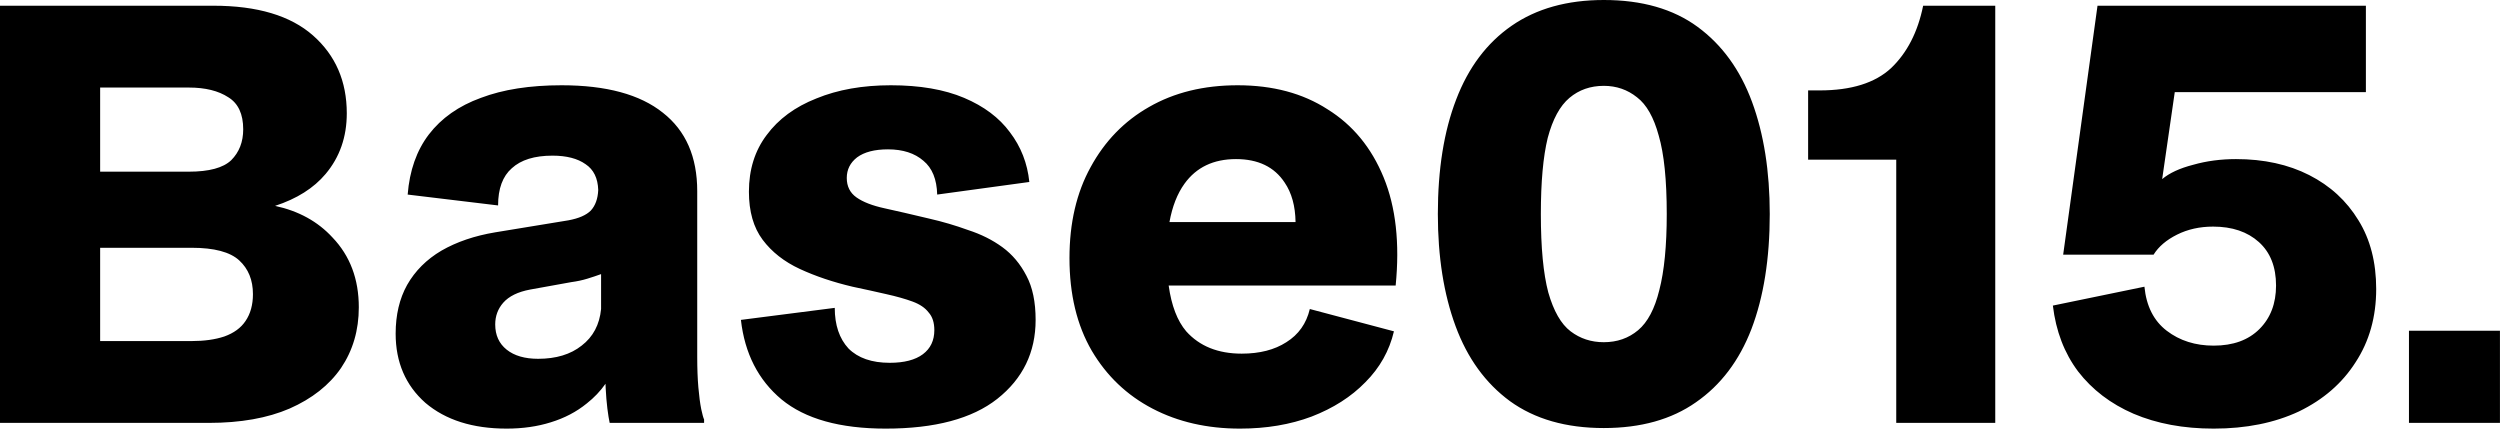
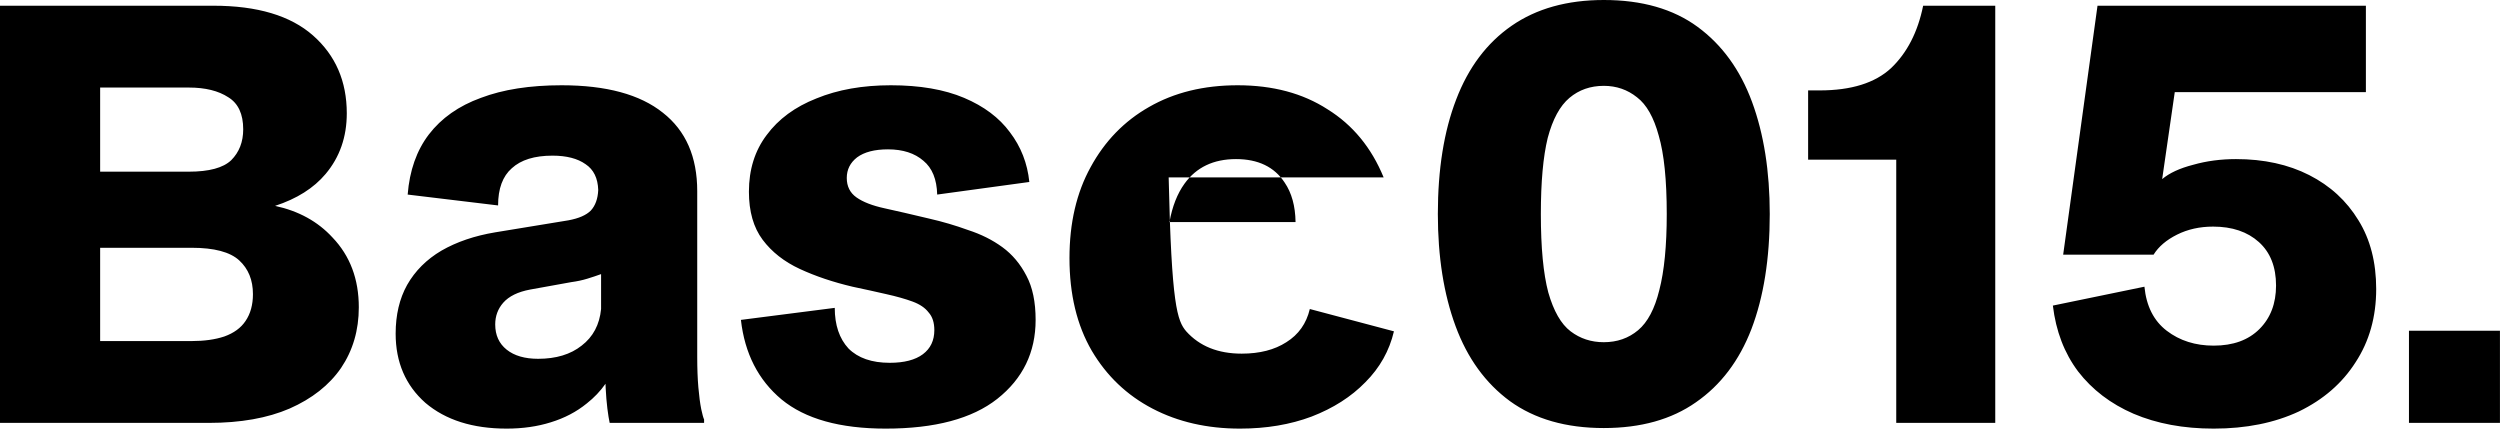
<svg xmlns="http://www.w3.org/2000/svg" width="346" height="60" viewBox="0 0 346 60" fill="none">
-   <path d="M77.726 11.801C83.903 11.801 88.576 13.067 91.744 15.602C94.912 18.083 96.496 21.7 96.496 26.452V49.42C96.496 51.004 96.549 52.404 96.654 53.618C96.76 54.833 96.892 55.836 97.051 56.628C97.209 57.366 97.341 57.841 97.446 58.053V58.528H84.379C84.273 58.053 84.167 57.393 84.061 56.548C83.956 55.703 83.877 54.753 83.824 53.697L83.802 53.114C83.087 54.133 82.223 55.04 81.211 55.836C79.785 56.998 78.121 57.868 76.221 58.449C74.373 59.03 72.34 59.32 70.122 59.32C65.423 59.32 61.674 58.132 58.876 55.756C56.131 53.327 54.758 50.133 54.758 46.173C54.758 43.586 55.286 41.342 56.342 39.441C57.451 37.488 59.035 35.904 61.094 34.69C63.206 33.475 65.687 32.63 68.538 32.154L78.676 30.491C80.101 30.227 81.131 29.779 81.765 29.145C82.398 28.459 82.742 27.508 82.795 26.294C82.742 24.657 82.161 23.469 81.052 22.73C79.943 21.938 78.412 21.542 76.459 21.542C73.977 21.542 72.102 22.123 70.835 23.284C69.568 24.393 68.935 26.11 68.935 28.433L56.421 26.928C56.685 23.601 57.662 20.829 59.352 18.611C61.094 16.341 63.496 14.652 66.559 13.543C69.621 12.381 73.343 11.801 77.726 11.801ZM123.292 11.801C127.305 11.801 130.684 12.381 133.43 13.543C136.175 14.705 138.287 16.288 139.766 18.295C141.297 20.301 142.195 22.598 142.459 25.186L129.707 26.928C129.654 24.816 129.021 23.258 127.807 22.255C126.592 21.199 124.956 20.671 122.896 20.671C121.048 20.671 119.622 21.04 118.619 21.779C117.669 22.518 117.193 23.469 117.193 24.631C117.193 25.792 117.643 26.69 118.54 27.323C119.438 27.957 120.731 28.459 122.421 28.828C124.11 29.198 126.17 29.673 128.599 30.254C130.447 30.676 132.242 31.204 133.984 31.838C135.78 32.419 137.364 33.211 138.736 34.214C140.109 35.217 141.218 36.537 142.062 38.174C142.907 39.758 143.33 41.791 143.33 44.273C143.33 48.76 141.561 52.404 138.023 55.202C134.539 57.948 129.39 59.32 122.579 59.32C116.243 59.32 111.439 57.974 108.165 55.281C104.944 52.589 103.07 48.919 102.542 44.273L115.53 42.609C115.53 44.985 116.164 46.86 117.432 48.232C118.752 49.552 120.652 50.212 123.134 50.212C125.14 50.212 126.672 49.816 127.728 49.024C128.783 48.233 129.311 47.124 129.312 45.698C129.312 44.642 129.047 43.824 128.52 43.243C128.044 42.61 127.305 42.108 126.302 41.738C125.299 41.369 124.084 41.025 122.658 40.708C121.286 40.391 119.728 40.048 117.985 39.679C115.293 39.045 112.864 38.227 110.699 37.224C108.535 36.221 106.819 34.874 105.552 33.185C104.285 31.495 103.65 29.277 103.65 26.531C103.65 23.469 104.469 20.855 106.105 18.69C107.742 16.473 110.039 14.784 112.996 13.622C115.953 12.408 119.385 11.801 123.292 11.801ZM171.3 11.801C176.157 11.801 180.302 12.909 183.734 15.127C187.219 17.292 189.807 20.433 191.496 24.552C193.186 28.67 193.74 33.66 193.159 39.52H161.743C162.129 42.293 162.938 44.405 164.172 45.856C166.02 47.916 168.581 48.945 171.854 48.945C174.336 48.945 176.395 48.417 178.031 47.361C179.721 46.305 180.804 44.774 181.279 42.768L192.921 45.856C192.287 48.549 190.967 50.899 188.961 52.905C187.007 54.911 184.526 56.496 181.517 57.657C178.56 58.766 175.259 59.32 171.616 59.32C167.076 59.32 163.037 58.396 159.499 56.548C155.961 54.7 153.163 52.034 151.104 48.549C149.044 45.011 148.015 40.735 148.015 35.719C148.015 30.861 148.992 26.664 150.945 23.126C152.899 19.536 155.591 16.763 159.023 14.81C162.508 12.803 166.601 11.801 171.3 11.801ZM327.439 12.751H300.987L299.244 24.789C300.247 23.944 301.673 23.285 303.521 22.81C305.369 22.282 307.349 22.018 309.461 22.018C313.315 22.018 316.695 22.756 319.599 24.234C322.503 25.713 324.773 27.799 326.41 30.491C328.047 33.131 328.865 36.299 328.865 39.995C328.865 43.849 327.914 47.229 326.014 50.133C324.166 53.037 321.552 55.307 318.173 56.944C314.794 58.528 310.86 59.32 306.372 59.32C302.201 59.32 298.505 58.633 295.284 57.261C292.116 55.888 289.556 53.935 287.603 51.4C285.702 48.866 284.54 45.83 284.117 42.292L296.789 39.679C297.053 42.371 298.083 44.404 299.878 45.777C301.673 47.15 303.838 47.836 306.372 47.836C309.065 47.836 311.177 47.07 312.708 45.539C314.239 44.008 315.005 42.002 315.005 39.52C315.005 36.933 314.213 34.927 312.629 33.501C311.045 32.075 308.933 31.362 306.293 31.362C304.445 31.362 302.782 31.733 301.304 32.472C299.825 33.211 298.743 34.135 298.057 35.243H285.543L290.295 0.792H327.439V12.751ZM221.966 0C227.246 0 231.576 1.24 234.955 3.722C238.334 6.203 240.842 9.662 242.479 14.097C244.115 18.532 244.934 23.707 244.934 29.62C244.934 35.797 244.089 41.104 242.399 45.539C240.71 49.922 238.149 53.301 234.717 55.677C231.338 58.053 227.087 59.241 221.966 59.241C216.739 59.241 212.409 58 208.978 55.519C205.598 53.037 203.09 49.579 201.453 45.144C199.816 40.708 198.998 35.534 198.998 29.62C198.998 23.443 199.843 18.163 201.532 13.78C203.222 9.345 205.783 5.939 209.215 3.563C212.647 1.188 216.897 1.69957e-05 221.966 0ZM29.542 0.792C35.614 0.792 40.207 2.165 43.322 4.91C46.437 7.656 47.995 11.246 47.995 15.681C47.995 18.954 47.019 21.753 45.065 24.076C43.414 26.04 41.081 27.51 38.071 28.493C41.336 29.2 43.985 30.656 46.016 32.867C48.444 35.402 49.659 38.623 49.659 42.53C49.659 45.698 48.84 48.496 47.203 50.925C45.566 53.301 43.19 55.175 40.075 56.548C37.013 57.868 33.291 58.528 28.908 58.528H0V0.792H29.542ZM276.143 58.528H262.44V22.097H250.244V12.513H251.828C256.21 12.513 259.51 11.484 261.728 9.425C263.945 7.313 265.424 4.435 266.163 0.792H276.143V58.528ZM345.993 58.528H333.4V45.777H345.993V58.528ZM83.19 37.937C82.61 38.148 81.976 38.359 81.29 38.57C80.604 38.782 79.864 38.939 79.072 39.045L73.37 40.075C71.68 40.392 70.439 40.999 69.647 41.897C68.908 42.741 68.538 43.745 68.538 44.906C68.538 46.384 69.066 47.546 70.122 48.391C71.178 49.235 72.63 49.658 74.478 49.658C76.96 49.658 78.967 49.05 80.498 47.836C82.082 46.622 82.979 44.932 83.19 42.768V37.937ZM221.966 11.88C220.118 11.88 218.534 12.434 217.214 13.543C215.894 14.652 214.89 16.5 214.204 19.087C213.571 21.674 213.254 25.185 213.254 29.62C213.254 34.267 213.597 37.883 214.283 40.471C215.022 43.058 216.052 44.853 217.372 45.856C218.692 46.86 220.223 47.361 221.966 47.361C223.814 47.361 225.398 46.807 226.718 45.698C228.038 44.59 229.015 42.741 229.648 40.154C230.335 37.514 230.678 34.002 230.678 29.62C230.678 24.921 230.309 21.304 229.569 18.77C228.883 16.235 227.879 14.467 226.56 13.464C225.24 12.408 223.708 11.88 221.966 11.88ZM13.86 47.203H26.532C28.275 47.203 29.78 46.992 31.047 46.569C32.367 46.094 33.344 45.381 33.977 44.431C34.664 43.428 35.007 42.186 35.007 40.708C35.007 38.755 34.373 37.197 33.105 36.035C31.838 34.874 29.647 34.293 26.532 34.293H13.86V47.203ZM171.062 22.018C167.947 22.018 165.571 23.152 163.935 25.423C162.936 26.808 162.244 28.577 161.854 30.73H179.304C179.272 28.516 178.77 26.695 177.794 25.265C176.368 23.1 174.125 22.018 171.062 22.018ZM13.86 23.76H26.137C28.935 23.76 30.888 23.232 31.997 22.176C33.106 21.067 33.66 19.641 33.66 17.898C33.66 15.787 32.974 14.309 31.602 13.464C30.229 12.566 28.407 12.117 26.137 12.117H13.86V23.76Z" fill="black" />
+   <path d="M77.726 11.801C83.903 11.801 88.576 13.067 91.744 15.602C94.912 18.083 96.496 21.7 96.496 26.452V49.42C96.496 51.004 96.549 52.404 96.654 53.618C96.76 54.833 96.892 55.836 97.051 56.628C97.209 57.366 97.341 57.841 97.446 58.053V58.528H84.379C84.273 58.053 84.167 57.393 84.061 56.548C83.956 55.703 83.877 54.753 83.824 53.697L83.802 53.114C83.087 54.133 82.223 55.04 81.211 55.836C79.785 56.998 78.121 57.868 76.221 58.449C74.373 59.03 72.34 59.32 70.122 59.32C65.423 59.32 61.674 58.132 58.876 55.756C56.131 53.327 54.758 50.133 54.758 46.173C54.758 43.586 55.286 41.342 56.342 39.441C57.451 37.488 59.035 35.904 61.094 34.69C63.206 33.475 65.687 32.63 68.538 32.154L78.676 30.491C80.101 30.227 81.131 29.779 81.765 29.145C82.398 28.459 82.742 27.508 82.795 26.294C82.742 24.657 82.161 23.469 81.052 22.73C79.943 21.938 78.412 21.542 76.459 21.542C73.977 21.542 72.102 22.123 70.835 23.284C69.568 24.393 68.935 26.11 68.935 28.433L56.421 26.928C56.685 23.601 57.662 20.829 59.352 18.611C61.094 16.341 63.496 14.652 66.559 13.543C69.621 12.381 73.343 11.801 77.726 11.801ZM123.292 11.801C127.305 11.801 130.684 12.381 133.43 13.543C136.175 14.705 138.287 16.288 139.766 18.295C141.297 20.301 142.195 22.598 142.459 25.186L129.707 26.928C129.654 24.816 129.021 23.258 127.807 22.255C126.592 21.199 124.956 20.671 122.896 20.671C121.048 20.671 119.622 21.04 118.619 21.779C117.669 22.518 117.193 23.469 117.193 24.631C117.193 25.792 117.643 26.69 118.54 27.323C119.438 27.957 120.731 28.459 122.421 28.828C124.11 29.198 126.17 29.673 128.599 30.254C130.447 30.676 132.242 31.204 133.984 31.838C135.78 32.419 137.364 33.211 138.736 34.214C140.109 35.217 141.218 36.537 142.062 38.174C142.907 39.758 143.33 41.791 143.33 44.273C143.33 48.76 141.561 52.404 138.023 55.202C134.539 57.948 129.39 59.32 122.579 59.32C116.243 59.32 111.439 57.974 108.165 55.281C104.944 52.589 103.07 48.919 102.542 44.273L115.53 42.609C115.53 44.985 116.164 46.86 117.432 48.232C118.752 49.552 120.652 50.212 123.134 50.212C125.14 50.212 126.672 49.816 127.728 49.024C128.783 48.233 129.311 47.124 129.312 45.698C129.312 44.642 129.047 43.824 128.52 43.243C128.044 42.61 127.305 42.108 126.302 41.738C125.299 41.369 124.084 41.025 122.658 40.708C121.286 40.391 119.728 40.048 117.985 39.679C115.293 39.045 112.864 38.227 110.699 37.224C108.535 36.221 106.819 34.874 105.552 33.185C104.285 31.495 103.65 29.277 103.65 26.531C103.65 23.469 104.469 20.855 106.105 18.69C107.742 16.473 110.039 14.784 112.996 13.622C115.953 12.408 119.385 11.801 123.292 11.801ZM171.3 11.801C176.157 11.801 180.302 12.909 183.734 15.127C187.219 17.292 189.807 20.433 191.496 24.552H161.743C162.129 42.293 162.938 44.405 164.172 45.856C166.02 47.916 168.581 48.945 171.854 48.945C174.336 48.945 176.395 48.417 178.031 47.361C179.721 46.305 180.804 44.774 181.279 42.768L192.921 45.856C192.287 48.549 190.967 50.899 188.961 52.905C187.007 54.911 184.526 56.496 181.517 57.657C178.56 58.766 175.259 59.32 171.616 59.32C167.076 59.32 163.037 58.396 159.499 56.548C155.961 54.7 153.163 52.034 151.104 48.549C149.044 45.011 148.015 40.735 148.015 35.719C148.015 30.861 148.992 26.664 150.945 23.126C152.899 19.536 155.591 16.763 159.023 14.81C162.508 12.803 166.601 11.801 171.3 11.801ZM327.439 12.751H300.987L299.244 24.789C300.247 23.944 301.673 23.285 303.521 22.81C305.369 22.282 307.349 22.018 309.461 22.018C313.315 22.018 316.695 22.756 319.599 24.234C322.503 25.713 324.773 27.799 326.41 30.491C328.047 33.131 328.865 36.299 328.865 39.995C328.865 43.849 327.914 47.229 326.014 50.133C324.166 53.037 321.552 55.307 318.173 56.944C314.794 58.528 310.86 59.32 306.372 59.32C302.201 59.32 298.505 58.633 295.284 57.261C292.116 55.888 289.556 53.935 287.603 51.4C285.702 48.866 284.54 45.83 284.117 42.292L296.789 39.679C297.053 42.371 298.083 44.404 299.878 45.777C301.673 47.15 303.838 47.836 306.372 47.836C309.065 47.836 311.177 47.07 312.708 45.539C314.239 44.008 315.005 42.002 315.005 39.52C315.005 36.933 314.213 34.927 312.629 33.501C311.045 32.075 308.933 31.362 306.293 31.362C304.445 31.362 302.782 31.733 301.304 32.472C299.825 33.211 298.743 34.135 298.057 35.243H285.543L290.295 0.792H327.439V12.751ZM221.966 0C227.246 0 231.576 1.24 234.955 3.722C238.334 6.203 240.842 9.662 242.479 14.097C244.115 18.532 244.934 23.707 244.934 29.62C244.934 35.797 244.089 41.104 242.399 45.539C240.71 49.922 238.149 53.301 234.717 55.677C231.338 58.053 227.087 59.241 221.966 59.241C216.739 59.241 212.409 58 208.978 55.519C205.598 53.037 203.09 49.579 201.453 45.144C199.816 40.708 198.998 35.534 198.998 29.62C198.998 23.443 199.843 18.163 201.532 13.78C203.222 9.345 205.783 5.939 209.215 3.563C212.647 1.188 216.897 1.69957e-05 221.966 0ZM29.542 0.792C35.614 0.792 40.207 2.165 43.322 4.91C46.437 7.656 47.995 11.246 47.995 15.681C47.995 18.954 47.019 21.753 45.065 24.076C43.414 26.04 41.081 27.51 38.071 28.493C41.336 29.2 43.985 30.656 46.016 32.867C48.444 35.402 49.659 38.623 49.659 42.53C49.659 45.698 48.84 48.496 47.203 50.925C45.566 53.301 43.19 55.175 40.075 56.548C37.013 57.868 33.291 58.528 28.908 58.528H0V0.792H29.542ZM276.143 58.528H262.44V22.097H250.244V12.513H251.828C256.21 12.513 259.51 11.484 261.728 9.425C263.945 7.313 265.424 4.435 266.163 0.792H276.143V58.528ZM345.993 58.528H333.4V45.777H345.993V58.528ZM83.19 37.937C82.61 38.148 81.976 38.359 81.29 38.57C80.604 38.782 79.864 38.939 79.072 39.045L73.37 40.075C71.68 40.392 70.439 40.999 69.647 41.897C68.908 42.741 68.538 43.745 68.538 44.906C68.538 46.384 69.066 47.546 70.122 48.391C71.178 49.235 72.63 49.658 74.478 49.658C76.96 49.658 78.967 49.05 80.498 47.836C82.082 46.622 82.979 44.932 83.19 42.768V37.937ZM221.966 11.88C220.118 11.88 218.534 12.434 217.214 13.543C215.894 14.652 214.89 16.5 214.204 19.087C213.571 21.674 213.254 25.185 213.254 29.62C213.254 34.267 213.597 37.883 214.283 40.471C215.022 43.058 216.052 44.853 217.372 45.856C218.692 46.86 220.223 47.361 221.966 47.361C223.814 47.361 225.398 46.807 226.718 45.698C228.038 44.59 229.015 42.741 229.648 40.154C230.335 37.514 230.678 34.002 230.678 29.62C230.678 24.921 230.309 21.304 229.569 18.77C228.883 16.235 227.879 14.467 226.56 13.464C225.24 12.408 223.708 11.88 221.966 11.88ZM13.86 47.203H26.532C28.275 47.203 29.78 46.992 31.047 46.569C32.367 46.094 33.344 45.381 33.977 44.431C34.664 43.428 35.007 42.186 35.007 40.708C35.007 38.755 34.373 37.197 33.105 36.035C31.838 34.874 29.647 34.293 26.532 34.293H13.86V47.203ZM171.062 22.018C167.947 22.018 165.571 23.152 163.935 25.423C162.936 26.808 162.244 28.577 161.854 30.73H179.304C179.272 28.516 178.77 26.695 177.794 25.265C176.368 23.1 174.125 22.018 171.062 22.018ZM13.86 23.76H26.137C28.935 23.76 30.888 23.232 31.997 22.176C33.106 21.067 33.66 19.641 33.66 17.898C33.66 15.787 32.974 14.309 31.602 13.464C30.229 12.566 28.407 12.117 26.137 12.117H13.86V23.76Z" fill="black" />
</svg>